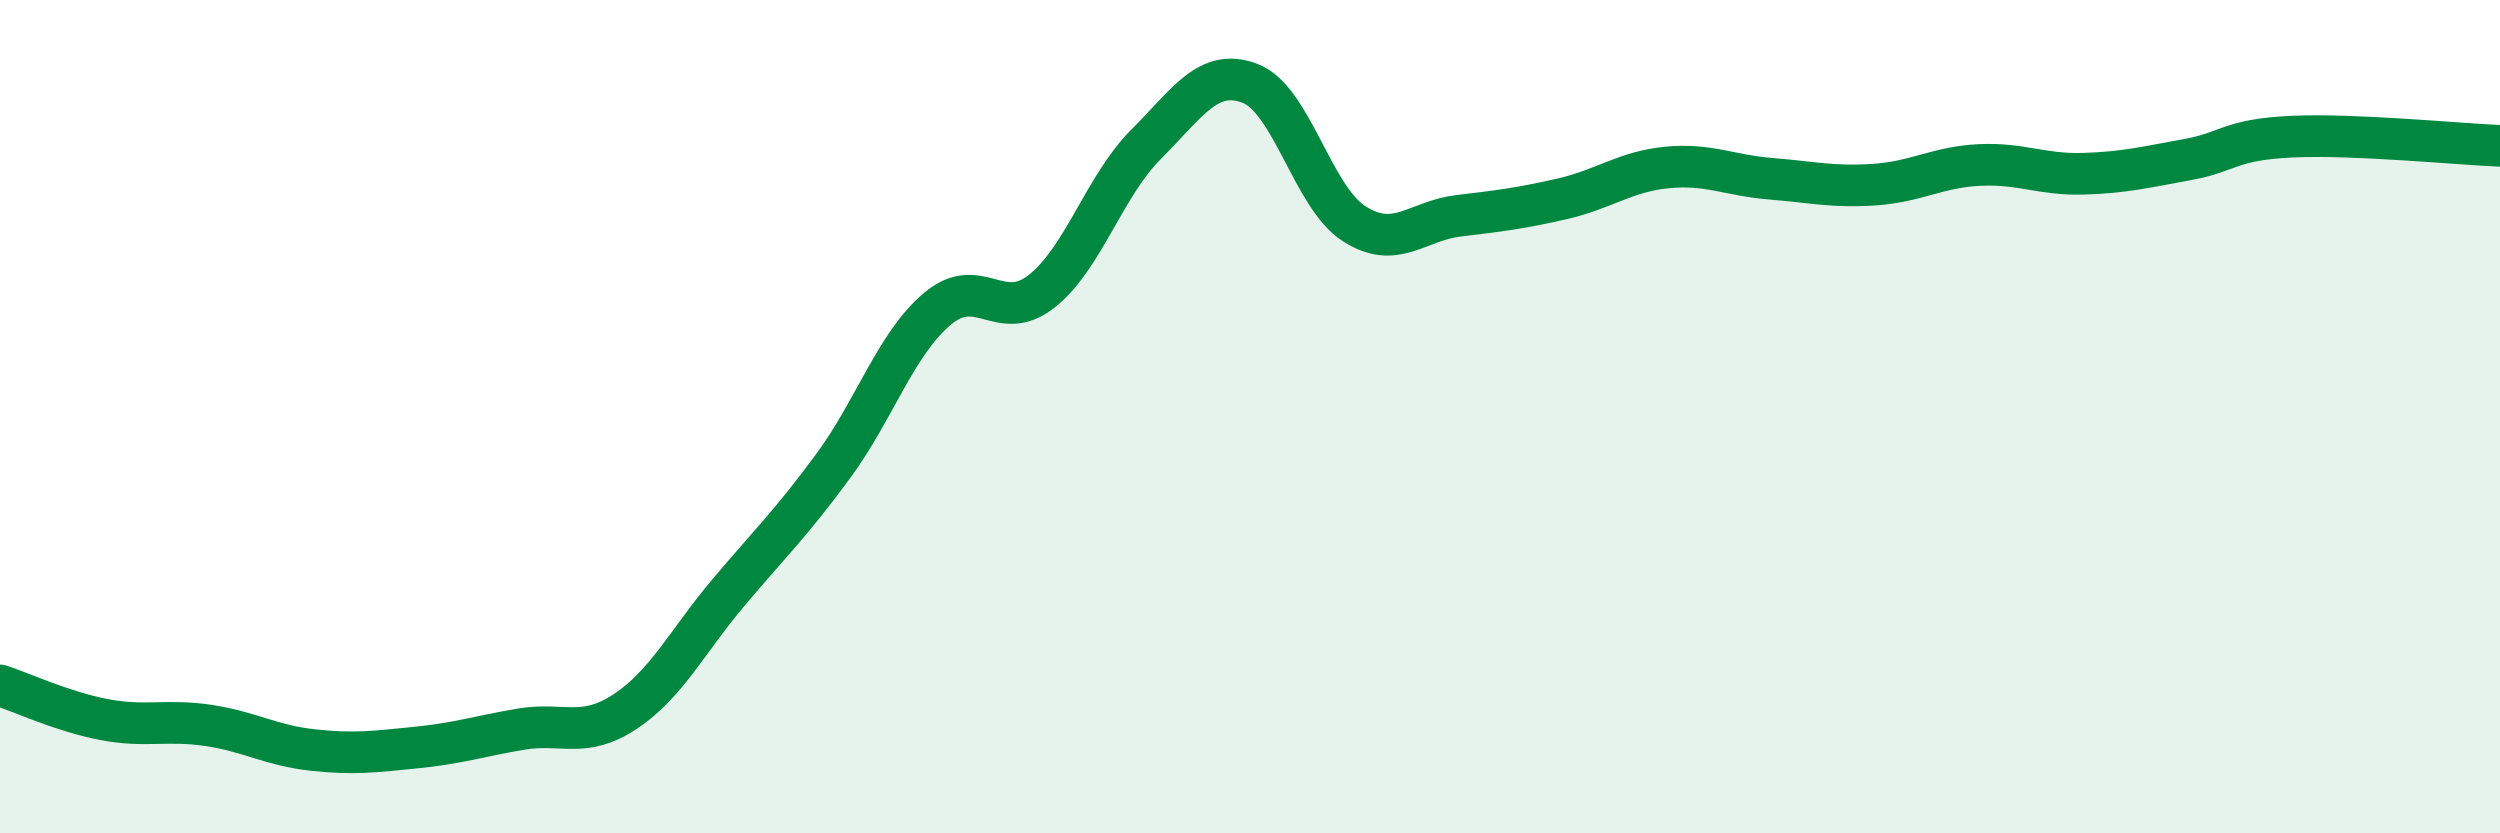
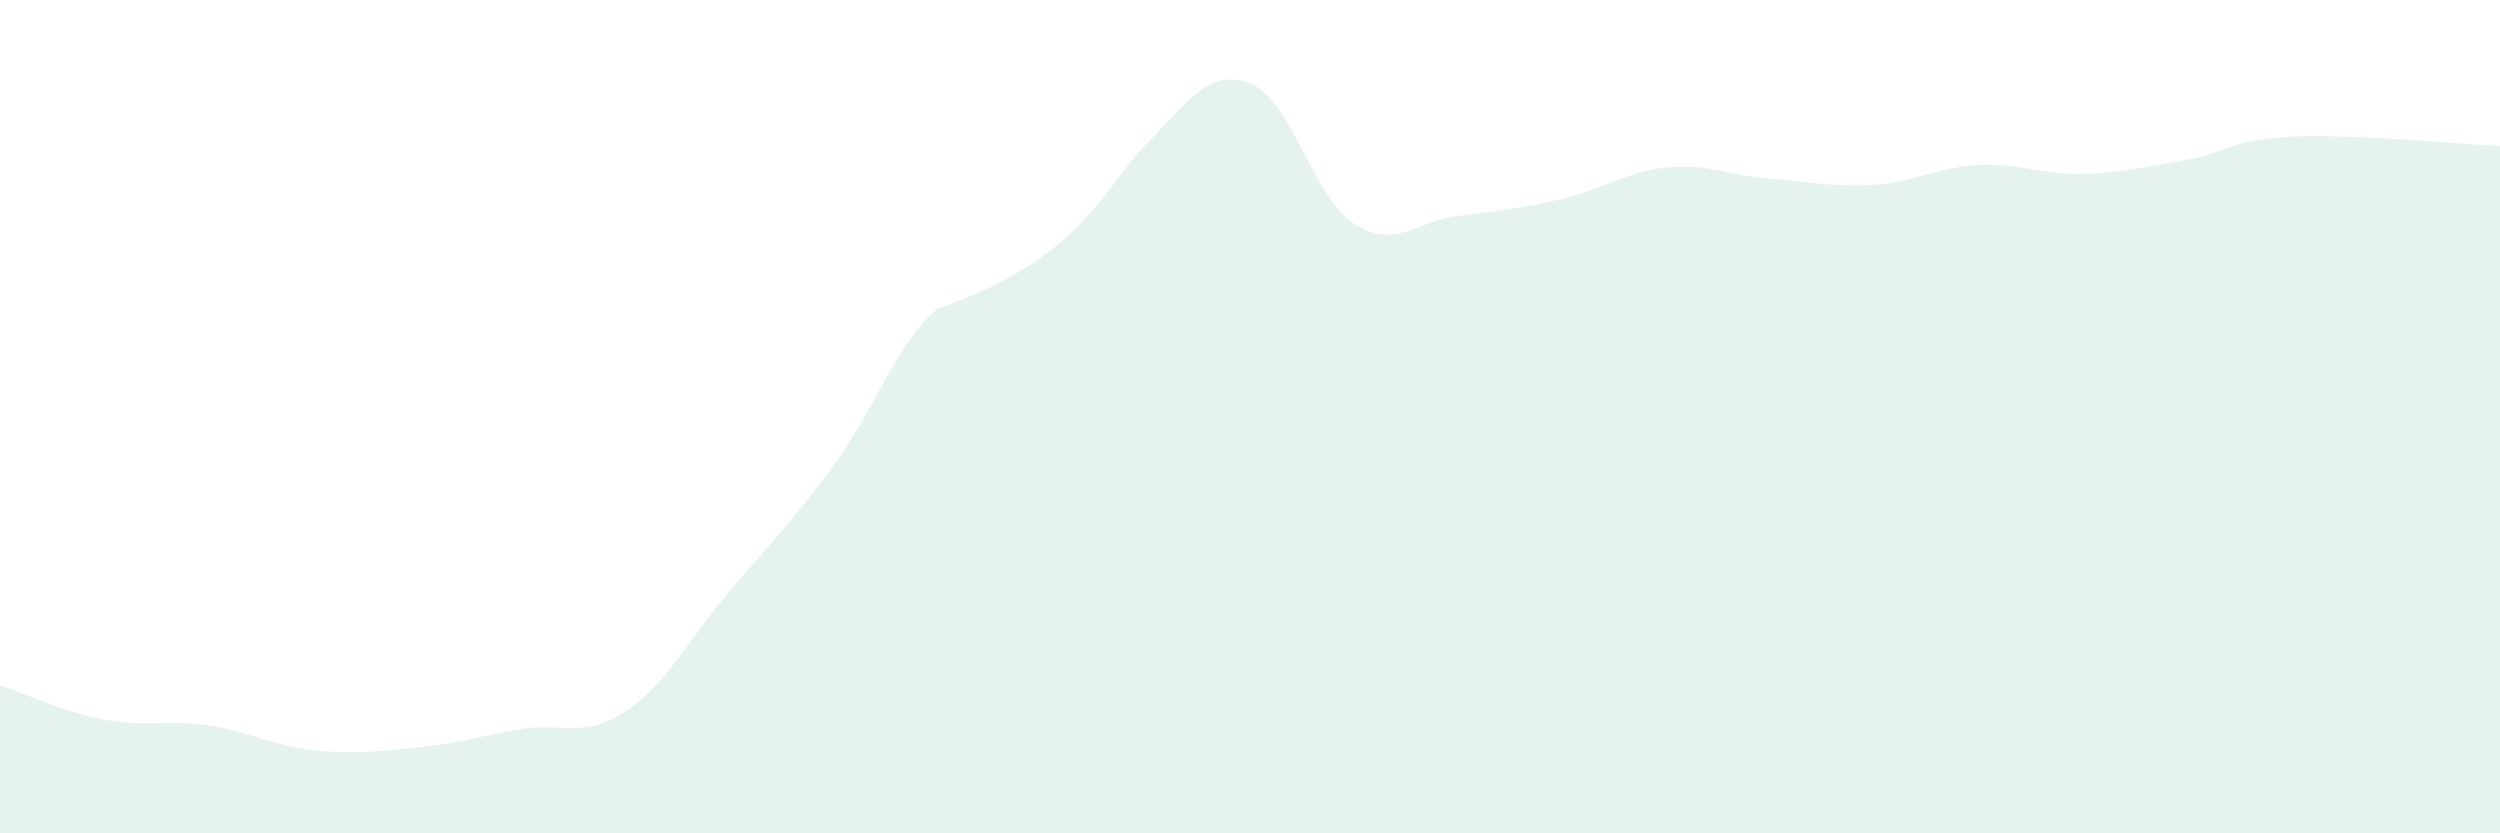
<svg xmlns="http://www.w3.org/2000/svg" width="60" height="20" viewBox="0 0 60 20">
-   <path d="M 0,16.45 C 0.5,16.61 1.5,17.08 2.5,17.27 C 3.5,17.46 4,17.26 5,17.41 C 6,17.56 6.5,17.89 7.5,18 C 8.5,18.11 9,18.04 10,17.94 C 11,17.84 11.5,17.67 12.5,17.5 C 13.5,17.33 14,17.74 15,17.08 C 16,16.42 16.5,15.38 17.5,14.2 C 18.5,13.02 19,12.54 20,11.18 C 21,9.82 21.5,8.25 22.5,7.41 C 23.5,6.57 24,7.78 25,6.99 C 26,6.2 26.5,4.47 27.5,3.47 C 28.5,2.47 29,1.62 30,2 C 31,2.38 31.5,4.73 32.5,5.37 C 33.5,6.01 34,5.3 35,5.18 C 36,5.06 36.5,5 37.5,4.77 C 38.5,4.54 39,4.12 40,4.02 C 41,3.92 41.5,4.21 42.5,4.29 C 43.5,4.37 44,4.5 45,4.43 C 46,4.36 46.5,4.01 47.5,3.96 C 48.5,3.91 49,4.2 50,4.17 C 51,4.14 51.5,4.01 52.5,3.83 C 53.5,3.65 53.5,3.35 55,3.28 C 56.5,3.21 59,3.46 60,3.5L60 20L0 20Z" fill="#008740" opacity="0.1" stroke-linecap="round" stroke-linejoin="round" />
-   <path d="M 0,16.45 C 0.5,16.61 1.5,17.08 2.5,17.27 C 3.5,17.46 4,17.26 5,17.41 C 6,17.56 6.5,17.89 7.5,18 C 8.5,18.11 9,18.04 10,17.94 C 11,17.84 11.5,17.67 12.5,17.5 C 13.5,17.33 14,17.74 15,17.08 C 16,16.42 16.5,15.38 17.5,14.2 C 18.5,13.02 19,12.54 20,11.18 C 21,9.82 21.5,8.25 22.5,7.41 C 23.5,6.57 24,7.78 25,6.99 C 26,6.2 26.5,4.47 27.5,3.47 C 28.5,2.47 29,1.62 30,2 C 31,2.38 31.5,4.73 32.5,5.37 C 33.5,6.01 34,5.3 35,5.18 C 36,5.06 36.5,5 37.5,4.77 C 38.5,4.54 39,4.12 40,4.02 C 41,3.92 41.5,4.21 42.5,4.29 C 43.5,4.37 44,4.5 45,4.43 C 46,4.36 46.5,4.01 47.5,3.96 C 48.5,3.91 49,4.2 50,4.17 C 51,4.14 51.5,4.01 52.5,3.83 C 53.5,3.65 53.5,3.35 55,3.28 C 56.5,3.21 59,3.46 60,3.5" stroke="#008740" stroke-width="1" fill="none" stroke-linecap="round" stroke-linejoin="round" />
+   <path d="M 0,16.45 C 0.5,16.61 1.5,17.08 2.5,17.27 C 3.5,17.46 4,17.26 5,17.41 C 6,17.56 6.5,17.89 7.5,18 C 8.5,18.11 9,18.04 10,17.94 C 11,17.84 11.5,17.67 12.5,17.5 C 13.5,17.33 14,17.74 15,17.08 C 16,16.42 16.5,15.38 17.5,14.2 C 18.5,13.02 19,12.54 20,11.18 C 21,9.82 21.5,8.25 22.5,7.41 C 26,6.2 26.5,4.47 27.5,3.47 C 28.5,2.47 29,1.62 30,2 C 31,2.38 31.5,4.73 32.5,5.37 C 33.5,6.01 34,5.3 35,5.18 C 36,5.06 36.5,5 37.5,4.77 C 38.5,4.54 39,4.12 40,4.02 C 41,3.92 41.5,4.21 42.5,4.29 C 43.5,4.37 44,4.5 45,4.43 C 46,4.36 46.5,4.01 47.5,3.96 C 48.5,3.91 49,4.2 50,4.17 C 51,4.14 51.5,4.01 52.5,3.83 C 53.5,3.65 53.5,3.35 55,3.28 C 56.5,3.21 59,3.46 60,3.5L60 20L0 20Z" fill="#008740" opacity="0.1" stroke-linecap="round" stroke-linejoin="round" />
</svg>